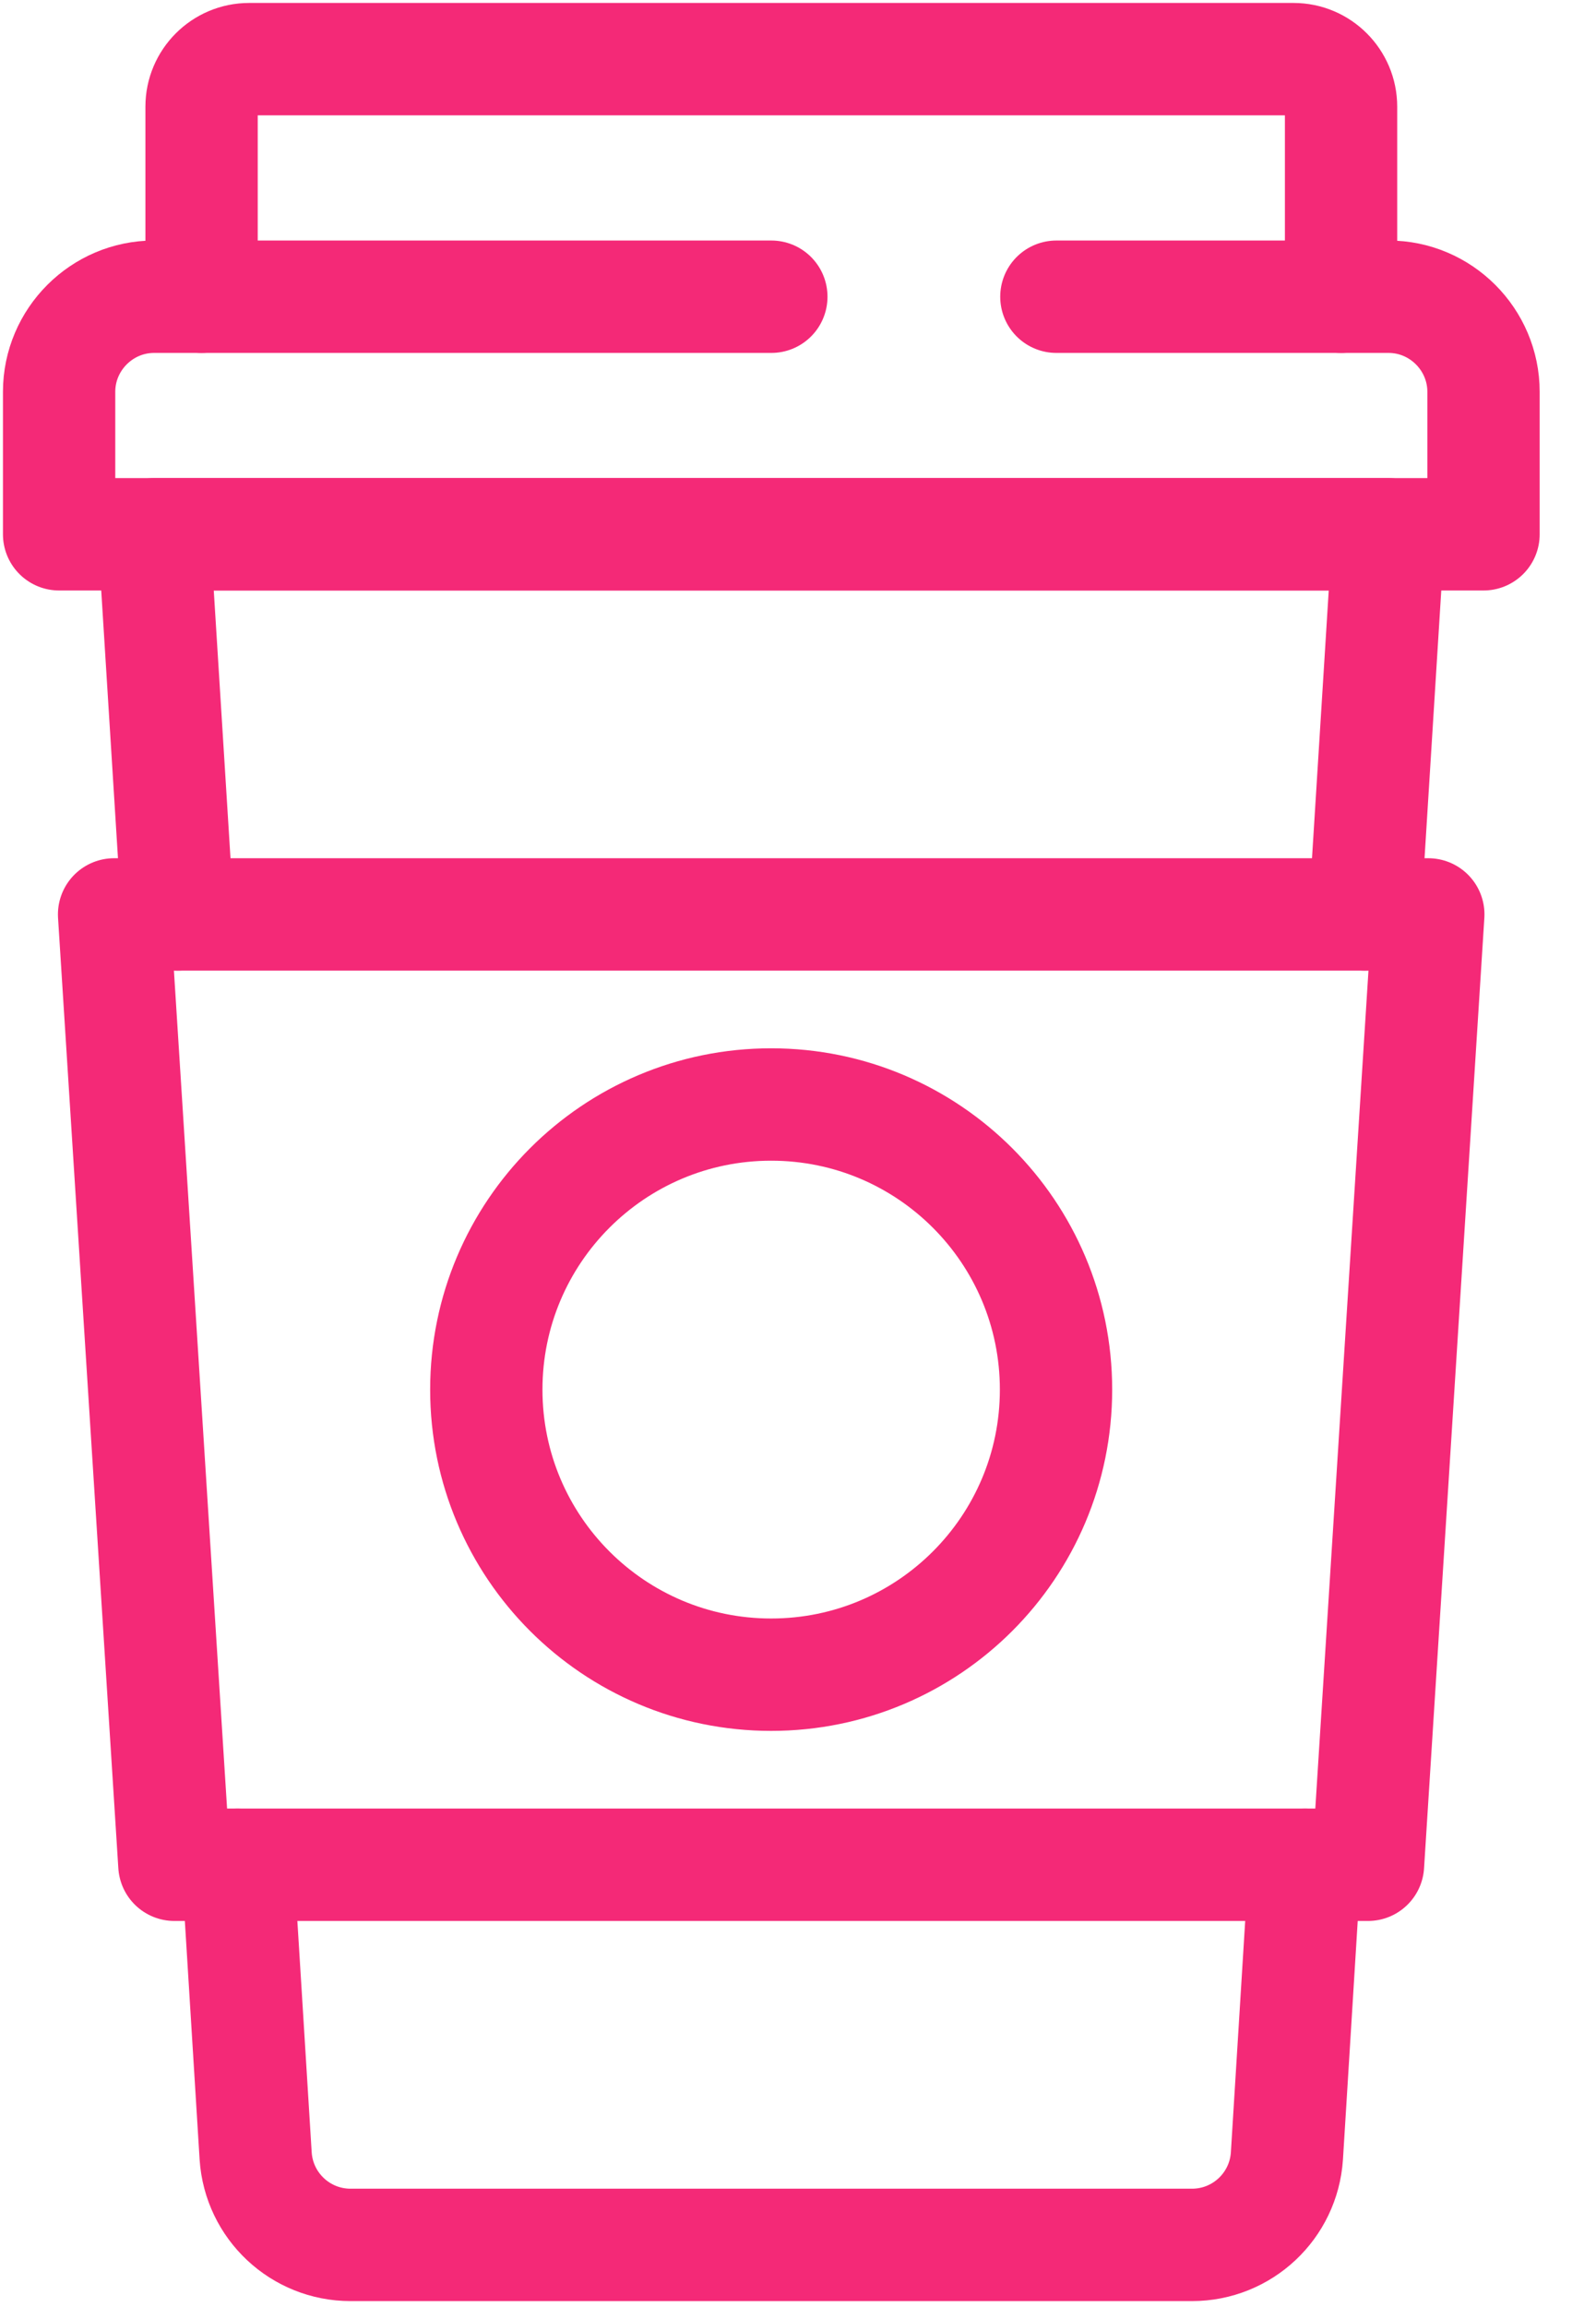
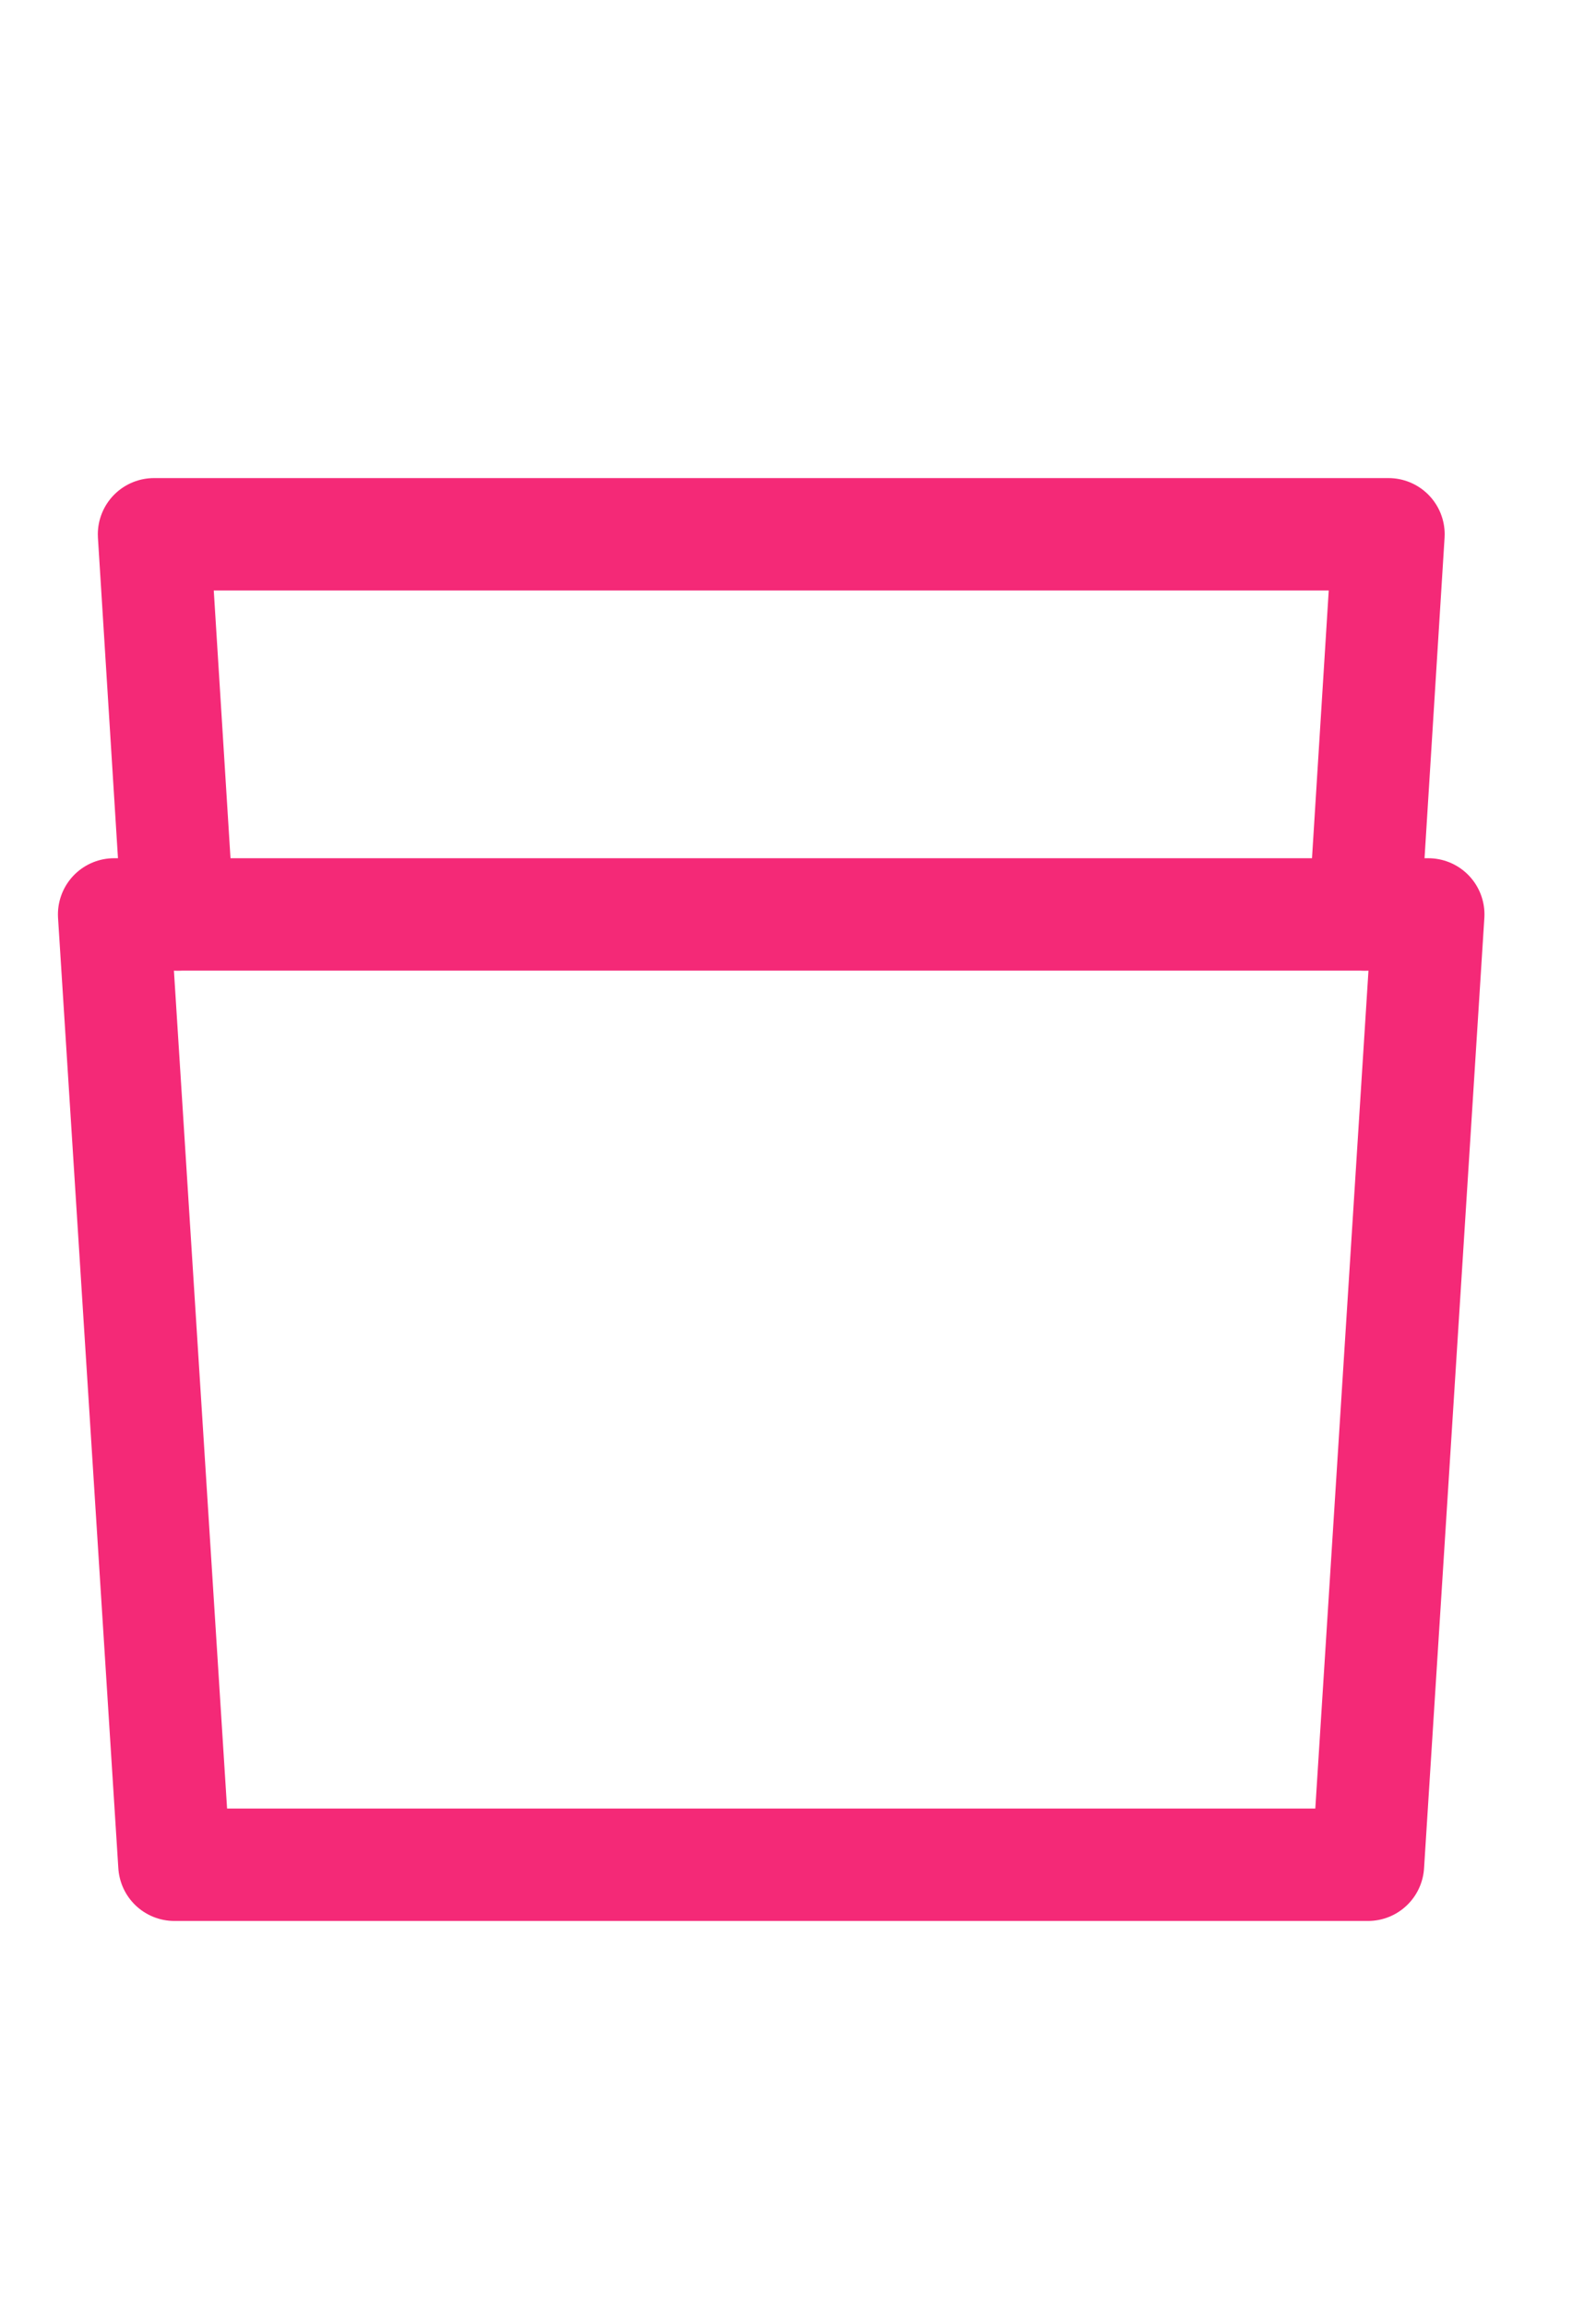
<svg xmlns="http://www.w3.org/2000/svg" width="27" height="39" viewBox="0 0 27 39" fill="none">
-   <path d="M22.687 5.016V1.803C22.687 1.361 22.326 1 21.884 1H4.213C3.771 1 3.41 1.361 3.41 1.803V5.016H2.606C1.723 5.016 1 5.739 1 6.623V9.032H25.097V6.623C25.097 5.739 24.374 5.016 23.491 5.016H22.687Z" stroke="#F42977" stroke-width="1.9" stroke-linecap="round" stroke-linejoin="round" />
  <path d="M3.007 15.458L2.605 9.032H23.49L23.088 15.458" stroke="#F42977" stroke-width="1.9" stroke-linecap="round" stroke-linejoin="round" />
-   <path d="M22.076 31.523L21.771 36.447C21.715 37.29 21.016 37.949 20.165 37.949H5.931C5.08 37.949 4.381 37.29 4.325 36.447L4.02 31.523" stroke="#F42977" stroke-width="1.9" stroke-linecap="round" stroke-linejoin="round" />
  <path d="M23.143 31.523L24.163 15.458H1.93L2.95 31.523H23.143Z" stroke="#F42977" stroke-width="1.9" stroke-linecap="round" stroke-linejoin="round" />
-   <path d="M3.41 5.016H13.049" stroke="#F42977" stroke-width="1.9" stroke-linecap="round" stroke-linejoin="round" />
-   <path d="M17.871 5.016H22.691" stroke="#F42977" stroke-width="1.9" stroke-linecap="round" stroke-linejoin="round" />
-   <path d="M13.046 28.31C15.708 28.31 17.865 26.152 17.865 23.491C17.865 20.829 15.708 18.671 13.046 18.671C10.384 18.671 8.227 20.829 8.227 23.491C8.227 26.152 10.384 28.31 13.046 28.31Z" stroke="#F42977" stroke-width="1.9" stroke-linecap="round" stroke-linejoin="round" />
</svg>